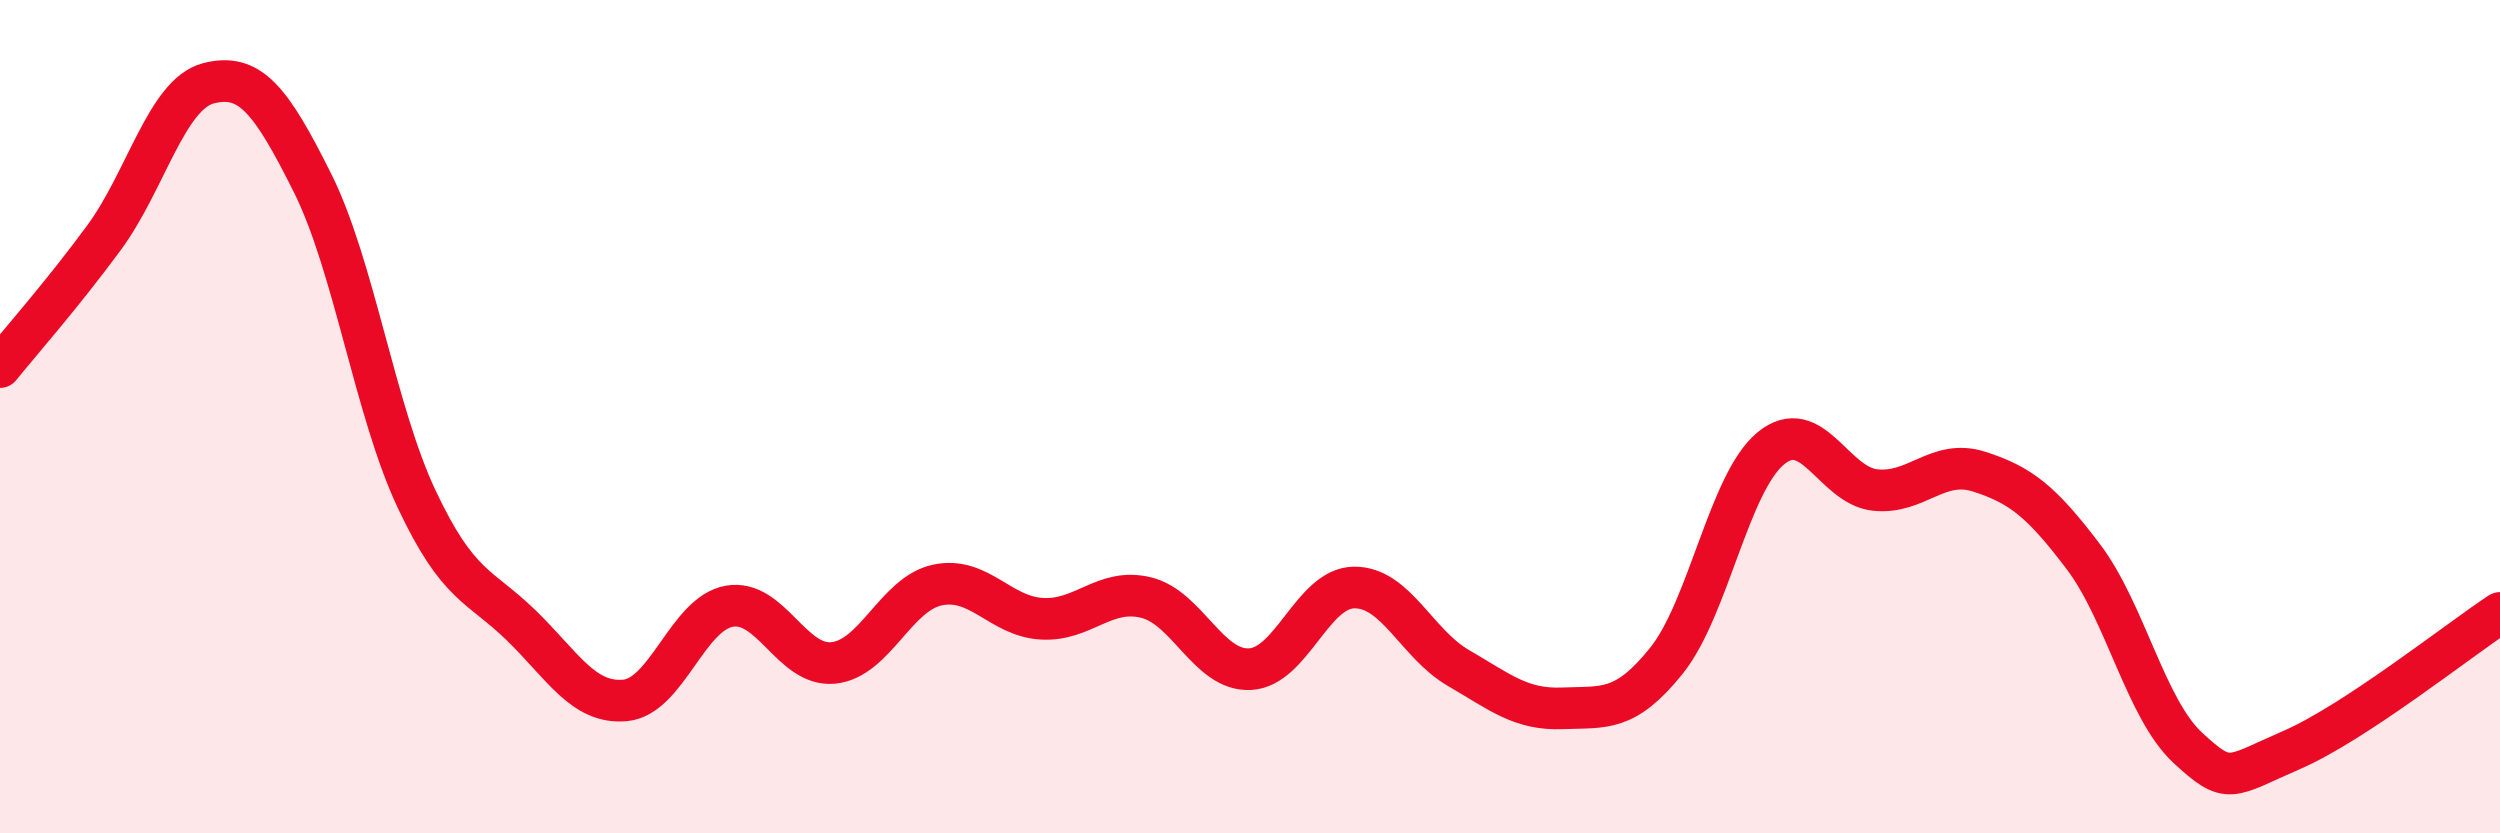
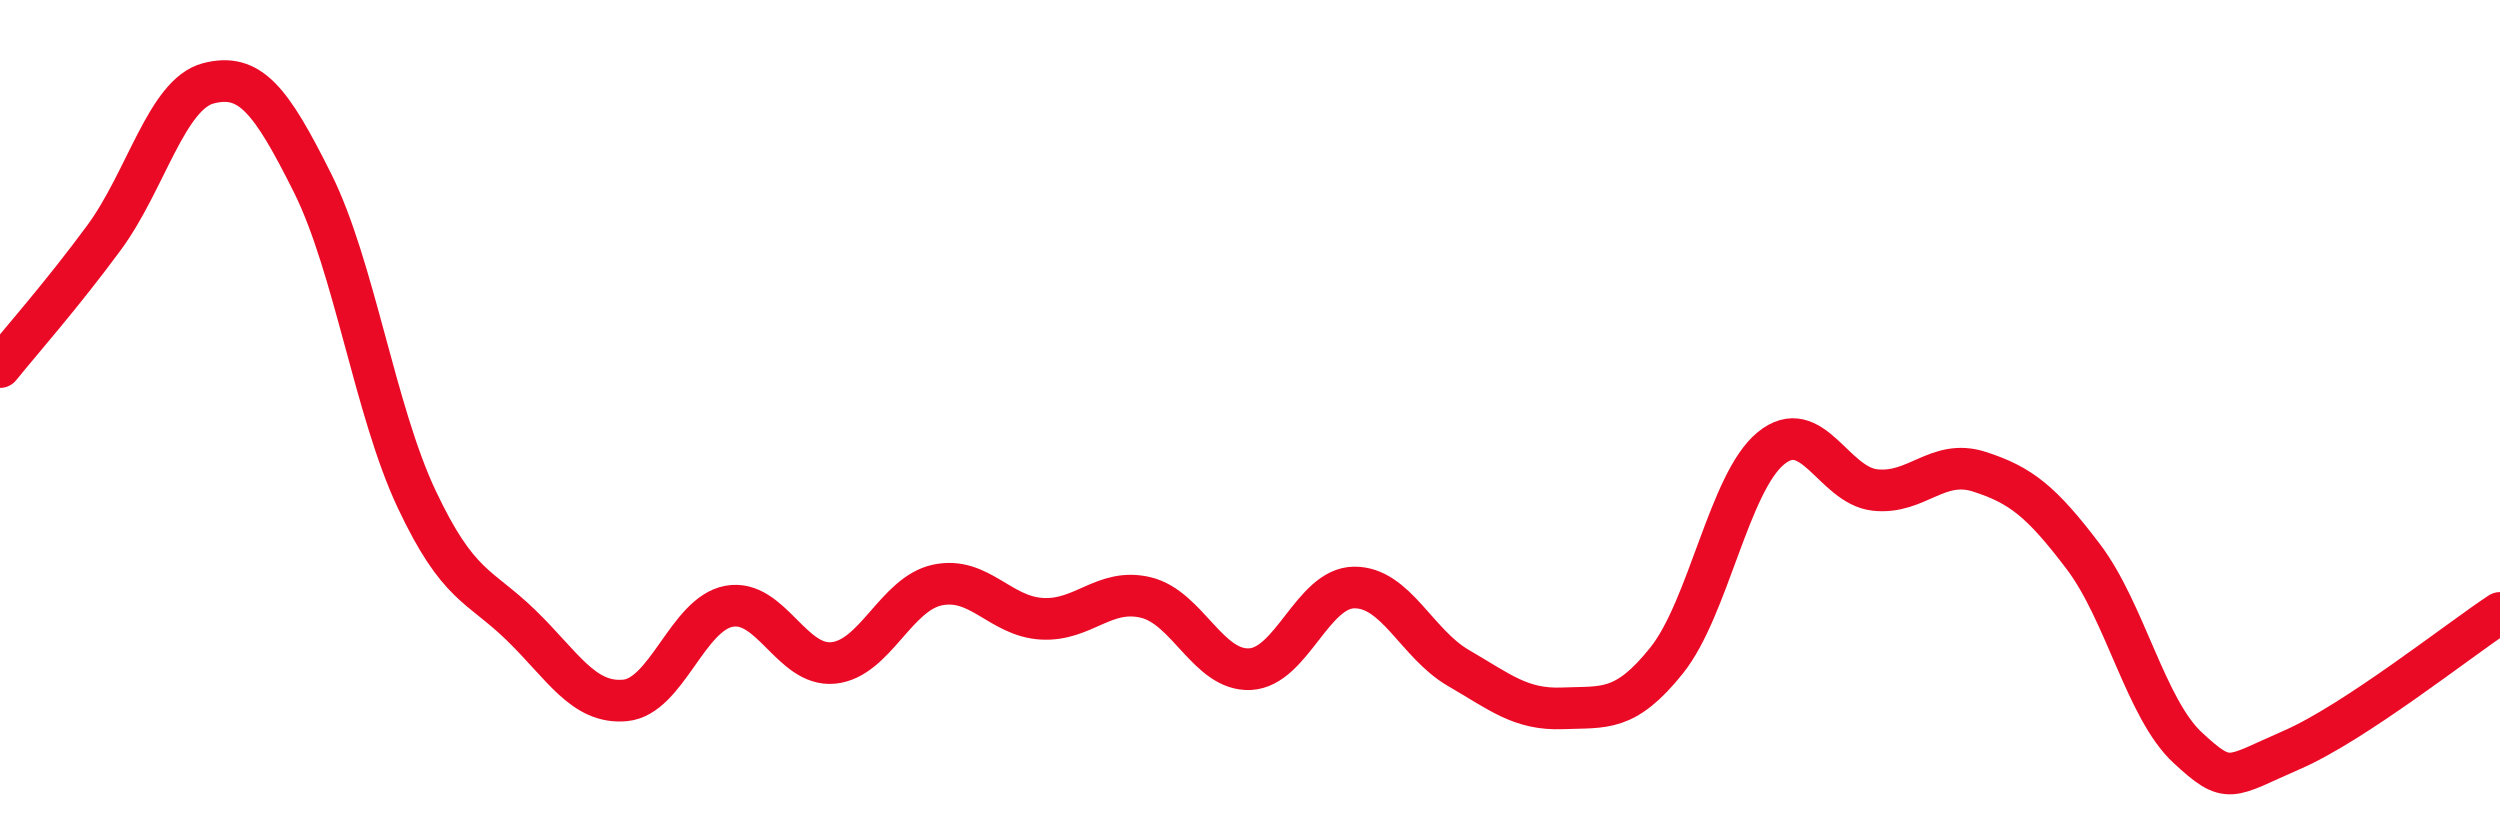
<svg xmlns="http://www.w3.org/2000/svg" width="60" height="20" viewBox="0 0 60 20">
-   <path d="M 0,8.81 C 0.5,8.19 1.5,7.06 2.5,5.7 C 3.5,4.34 4,2.26 5,2 C 6,1.74 6.5,2.39 7.5,4.39 C 8.5,6.39 9,9.86 10,11.98 C 11,14.1 11.5,14.03 12.5,15 C 13.5,15.97 14,16.9 15,16.81 C 16,16.72 16.5,14.73 17.5,14.55 C 18.5,14.37 19,16.01 20,15.91 C 21,15.81 21.5,14.25 22.5,14.04 C 23.5,13.83 24,14.79 25,14.85 C 26,14.91 26.5,14.1 27.5,14.34 C 28.5,14.58 29,16.11 30,16.06 C 31,16.01 31.5,14.11 32.5,14.1 C 33.5,14.09 34,15.45 35,16.03 C 36,16.61 36.5,17.04 37.5,17 C 38.5,16.96 39,17.1 40,15.85 C 41,14.6 41.5,11.58 42.5,10.76 C 43.5,9.94 44,11.65 45,11.76 C 46,11.87 46.5,11 47.5,11.32 C 48.5,11.64 49,12.04 50,13.36 C 51,14.68 51.5,17.01 52.5,17.94 C 53.5,18.87 53.5,18.65 55,18 C 56.5,17.35 59,15.37 60,14.71L60 20L0 20Z" fill="#EB0A25" opacity="0.1" stroke-linecap="round" stroke-linejoin="round" />
  <path d="M 0,8.81 C 0.5,8.19 1.5,7.06 2.5,5.7 C 3.5,4.34 4,2.26 5,2 C 6,1.74 6.5,2.39 7.5,4.39 C 8.5,6.39 9,9.86 10,11.98 C 11,14.1 11.5,14.03 12.5,15 C 13.5,15.97 14,16.9 15,16.81 C 16,16.72 16.5,14.73 17.5,14.55 C 18.5,14.37 19,16.01 20,15.91 C 21,15.81 21.5,14.25 22.5,14.04 C 23.5,13.83 24,14.79 25,14.85 C 26,14.91 26.5,14.1 27.5,14.34 C 28.5,14.58 29,16.11 30,16.06 C 31,16.01 31.5,14.11 32.5,14.1 C 33.5,14.09 34,15.45 35,16.03 C 36,16.61 36.5,17.04 37.5,17 C 38.5,16.96 39,17.1 40,15.85 C 41,14.6 41.5,11.58 42.5,10.76 C 43.5,9.94 44,11.65 45,11.76 C 46,11.87 46.5,11 47.5,11.32 C 48.5,11.64 49,12.04 50,13.36 C 51,14.68 51.5,17.01 52.5,17.94 C 53.5,18.87 53.5,18.65 55,18 C 56.5,17.35 59,15.37 60,14.71" stroke="#EB0A25" stroke-width="1" fill="none" stroke-linecap="round" stroke-linejoin="round" />
</svg>